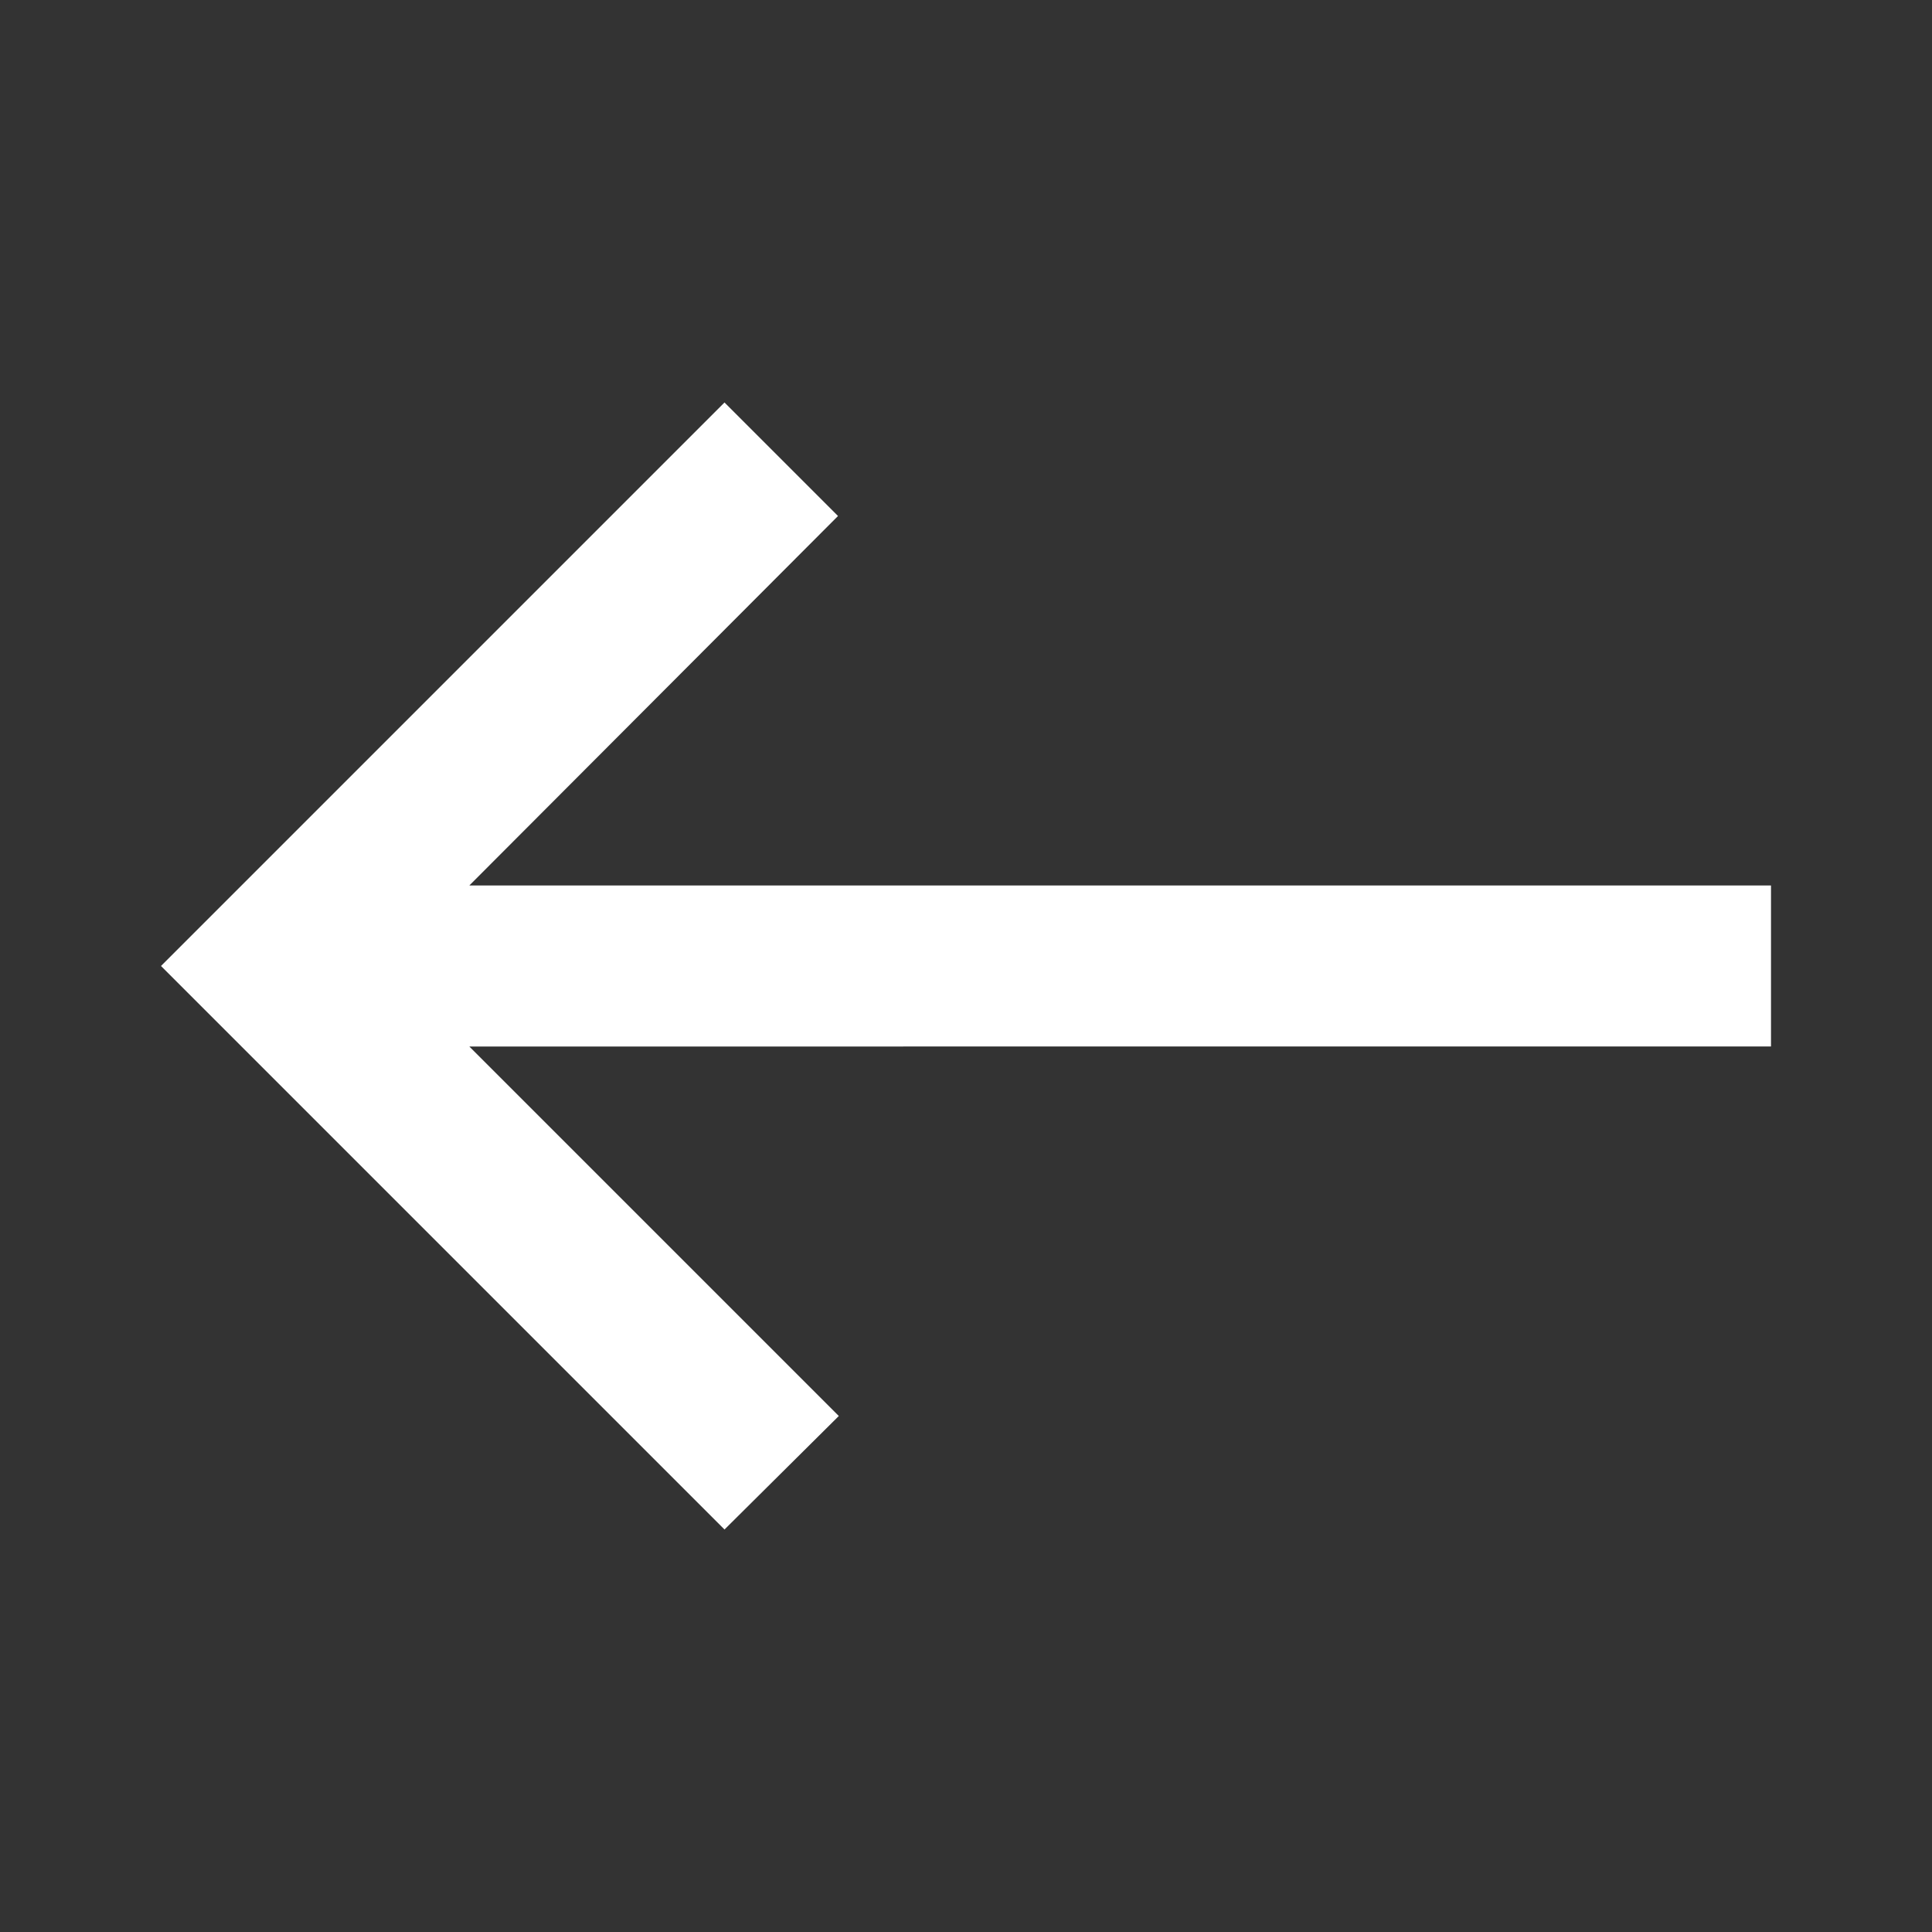
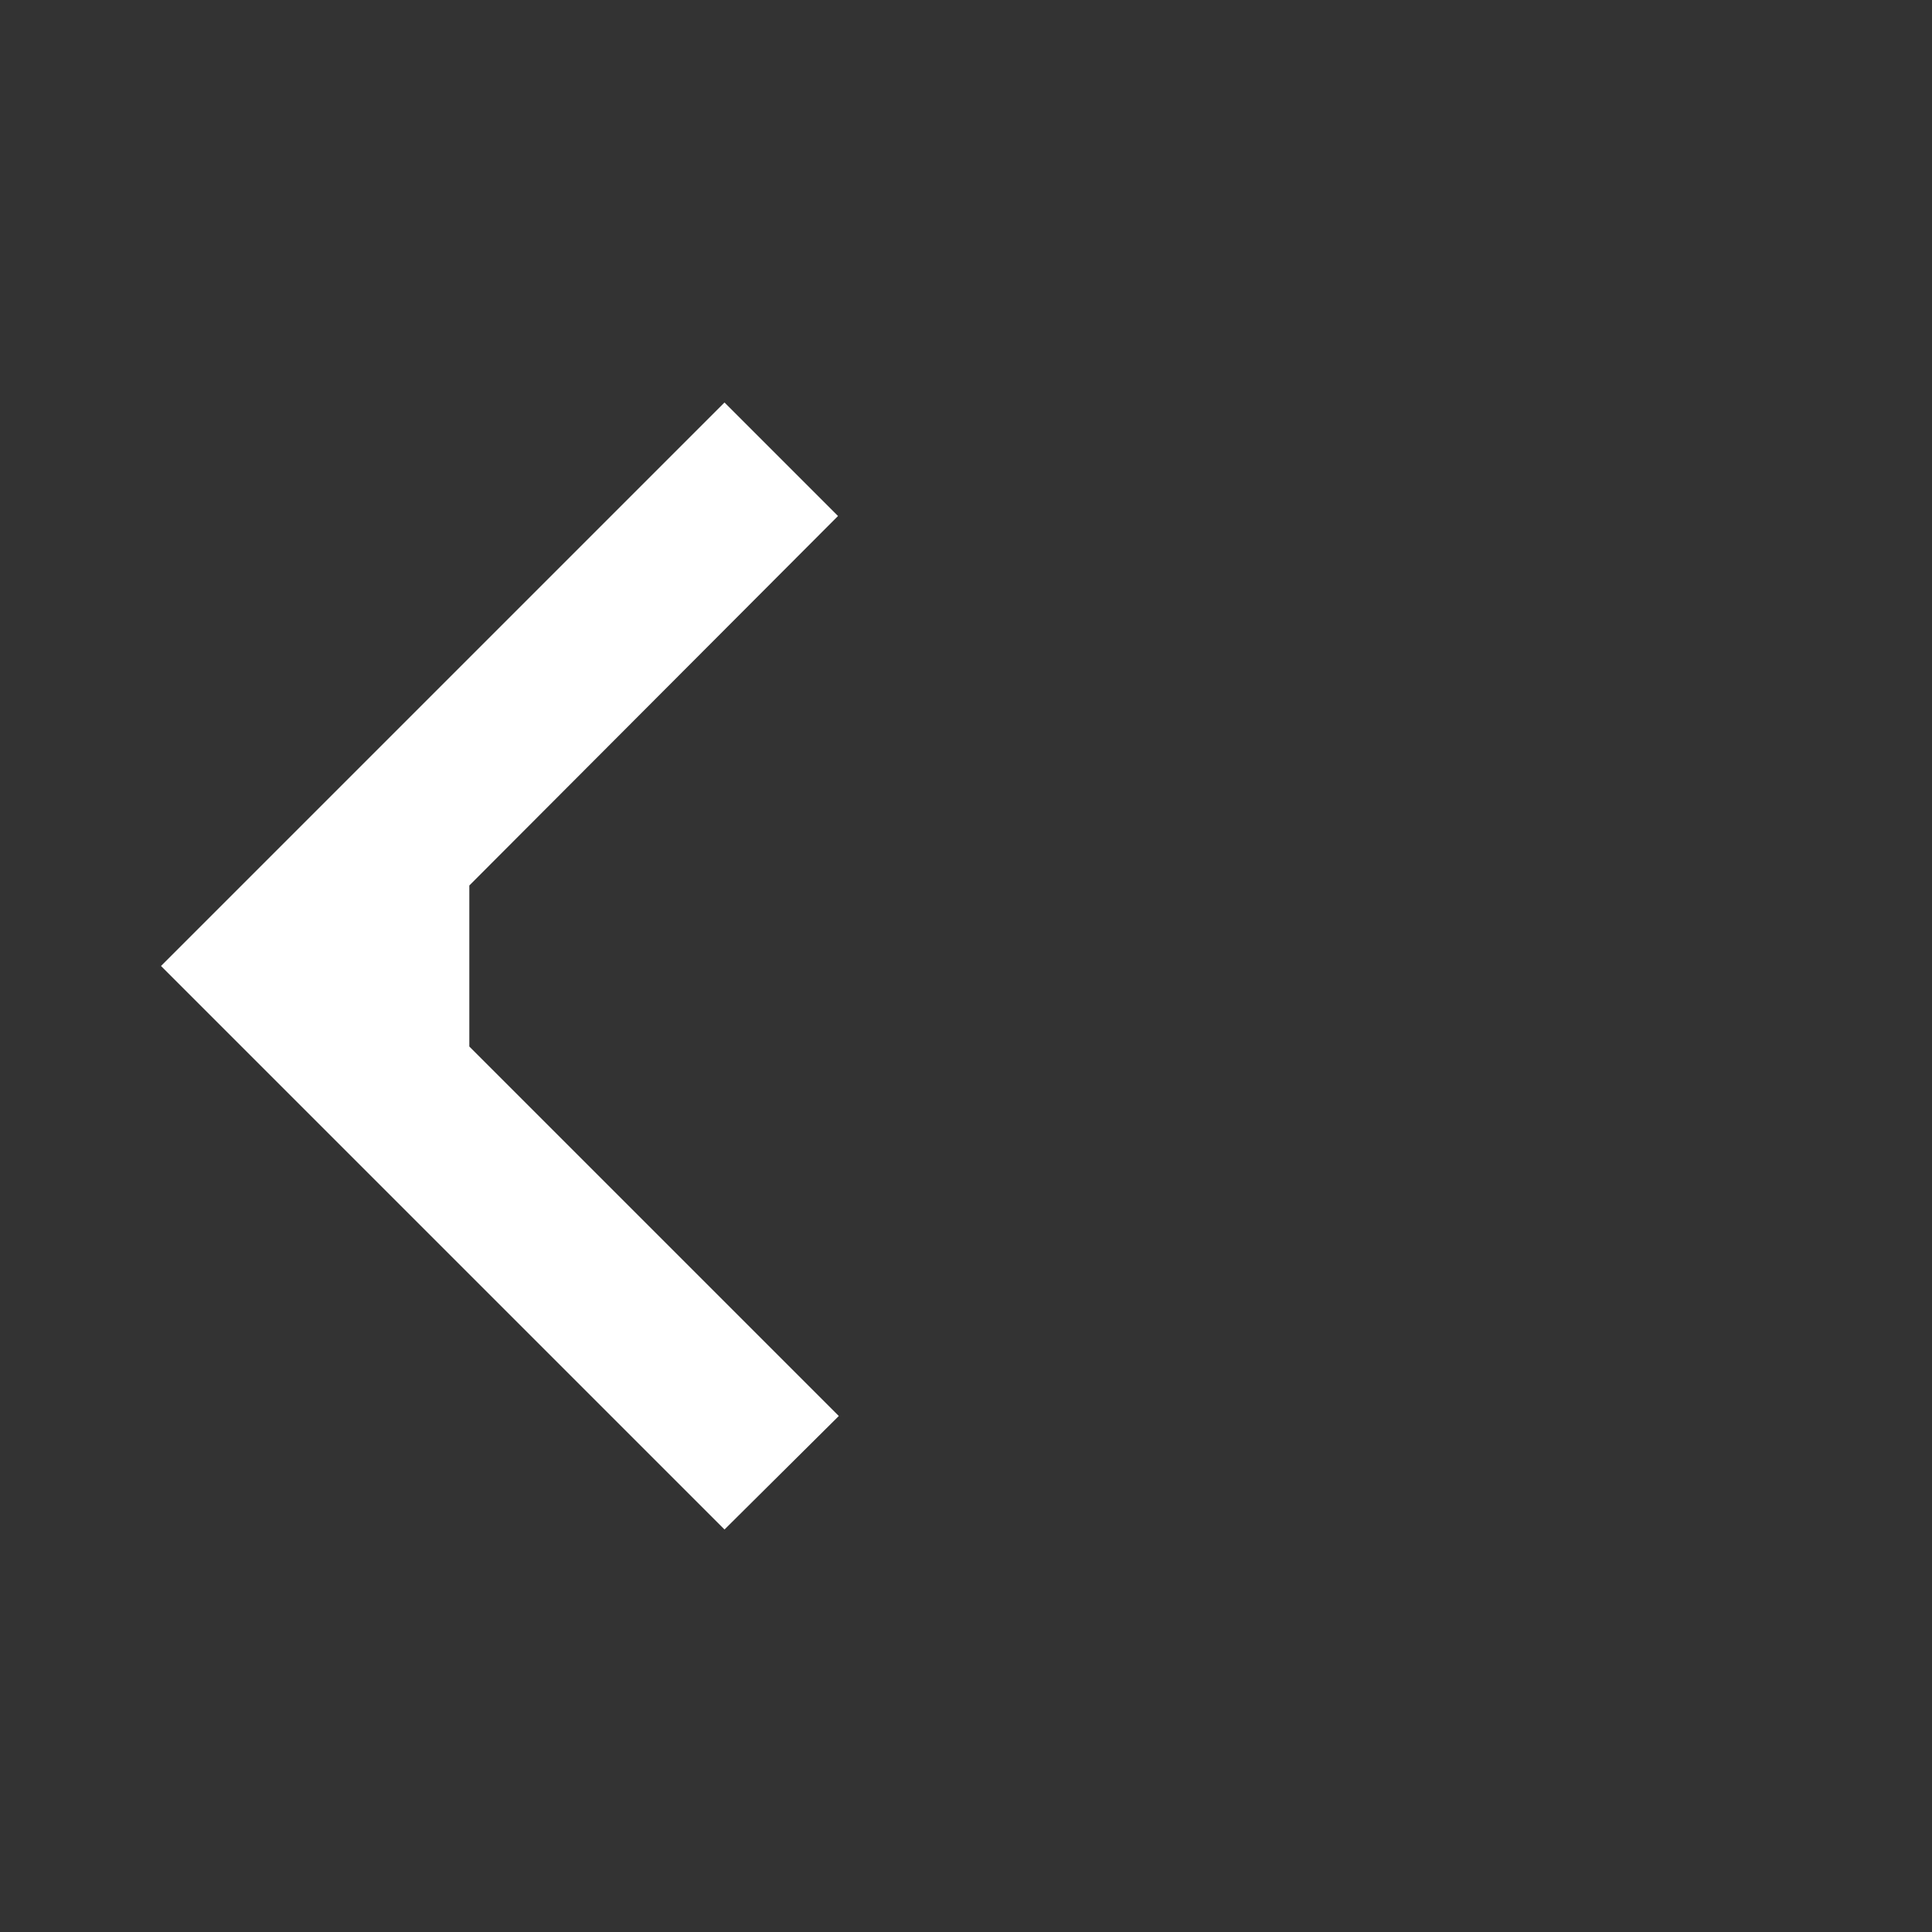
<svg xmlns="http://www.w3.org/2000/svg" xmlns:ns1="http://sodipodi.sourceforge.net/DTD/sodipodi-0.dtd" xmlns:ns2="http://www.inkscape.org/namespaces/inkscape" id="arrow_white_24" width="24" height="24" viewBox="0 0 24 24" version="1.1" ns1:docname="arrow_left.svg" ns2:version="1.1.2 (0a00cf5339, 2022-02-04)">
  <rect x="0" y="0" width="24" height="24" fill="#333333" stroke="none" />
  <defs id="defs7" />
  <ns1:namedview id="namedview5" pagecolor="#ffffff" bordercolor="#666666" borderopacity="1.0" ns2:pageshadow="2" ns2:pageopacity="0.0" ns2:pagecheckerboard="0" showgrid="false" ns2:zoom="26.833333" ns2:cx="12" ns2:cy="12" ns2:window-width="3840" ns2:window-height="2089" ns2:window-x="0" ns2:window-y="0" ns2:window-maximized="1" ns2:current-layer="arrow_white_24" />
-   <rect id="Rechteck_1591" data-name="Rechteck 1591" width="24" height="24" fill="none" />
-   <path id="Pfad_674" data-name="Pfad 674" d="M 9,5 10.41,6.41 5.83,11 H 22 v 2 H 5.83 L 10.42,17.59 9,19 2,12 Z" fill="#ffffff" />
+   <path id="Pfad_674" data-name="Pfad 674" d="M 9,5 10.41,6.41 5.83,11 v 2 H 5.83 L 10.42,17.59 9,19 2,12 Z" fill="#ffffff" />
</svg>